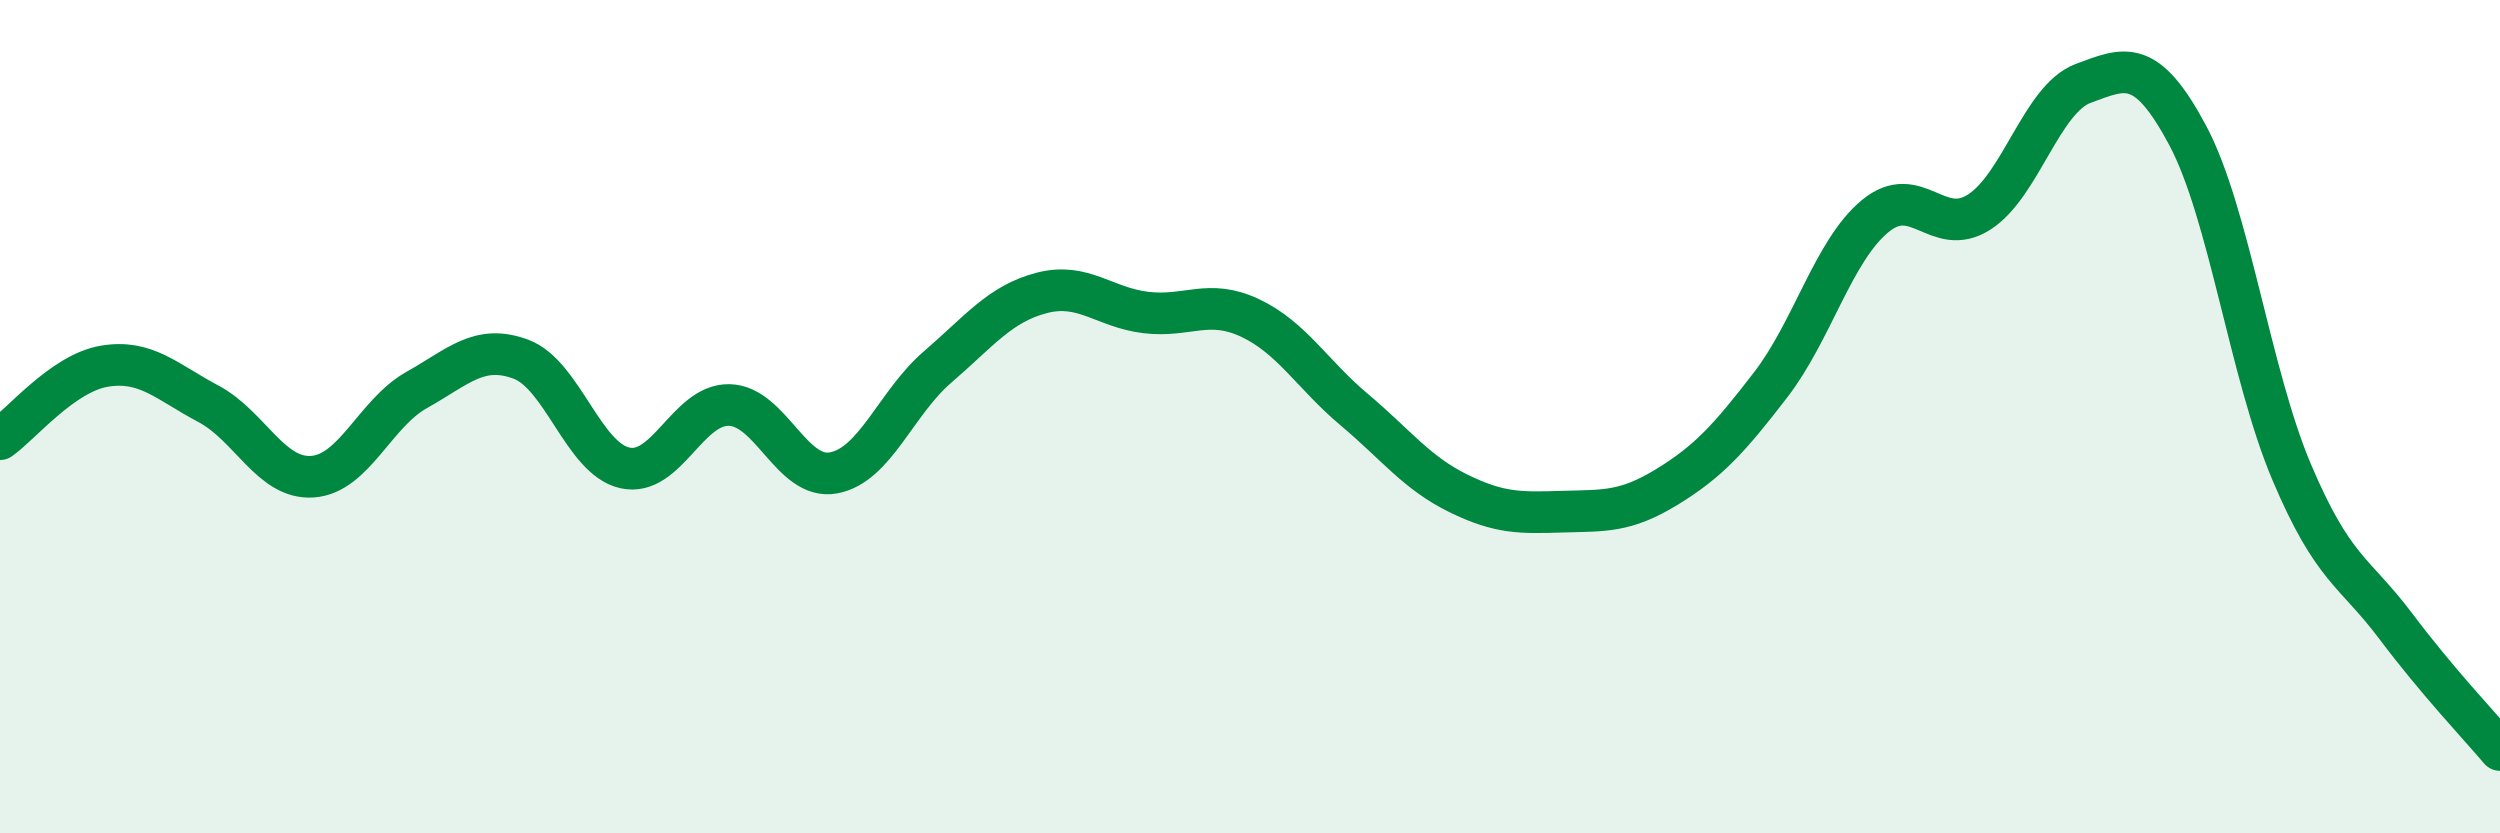
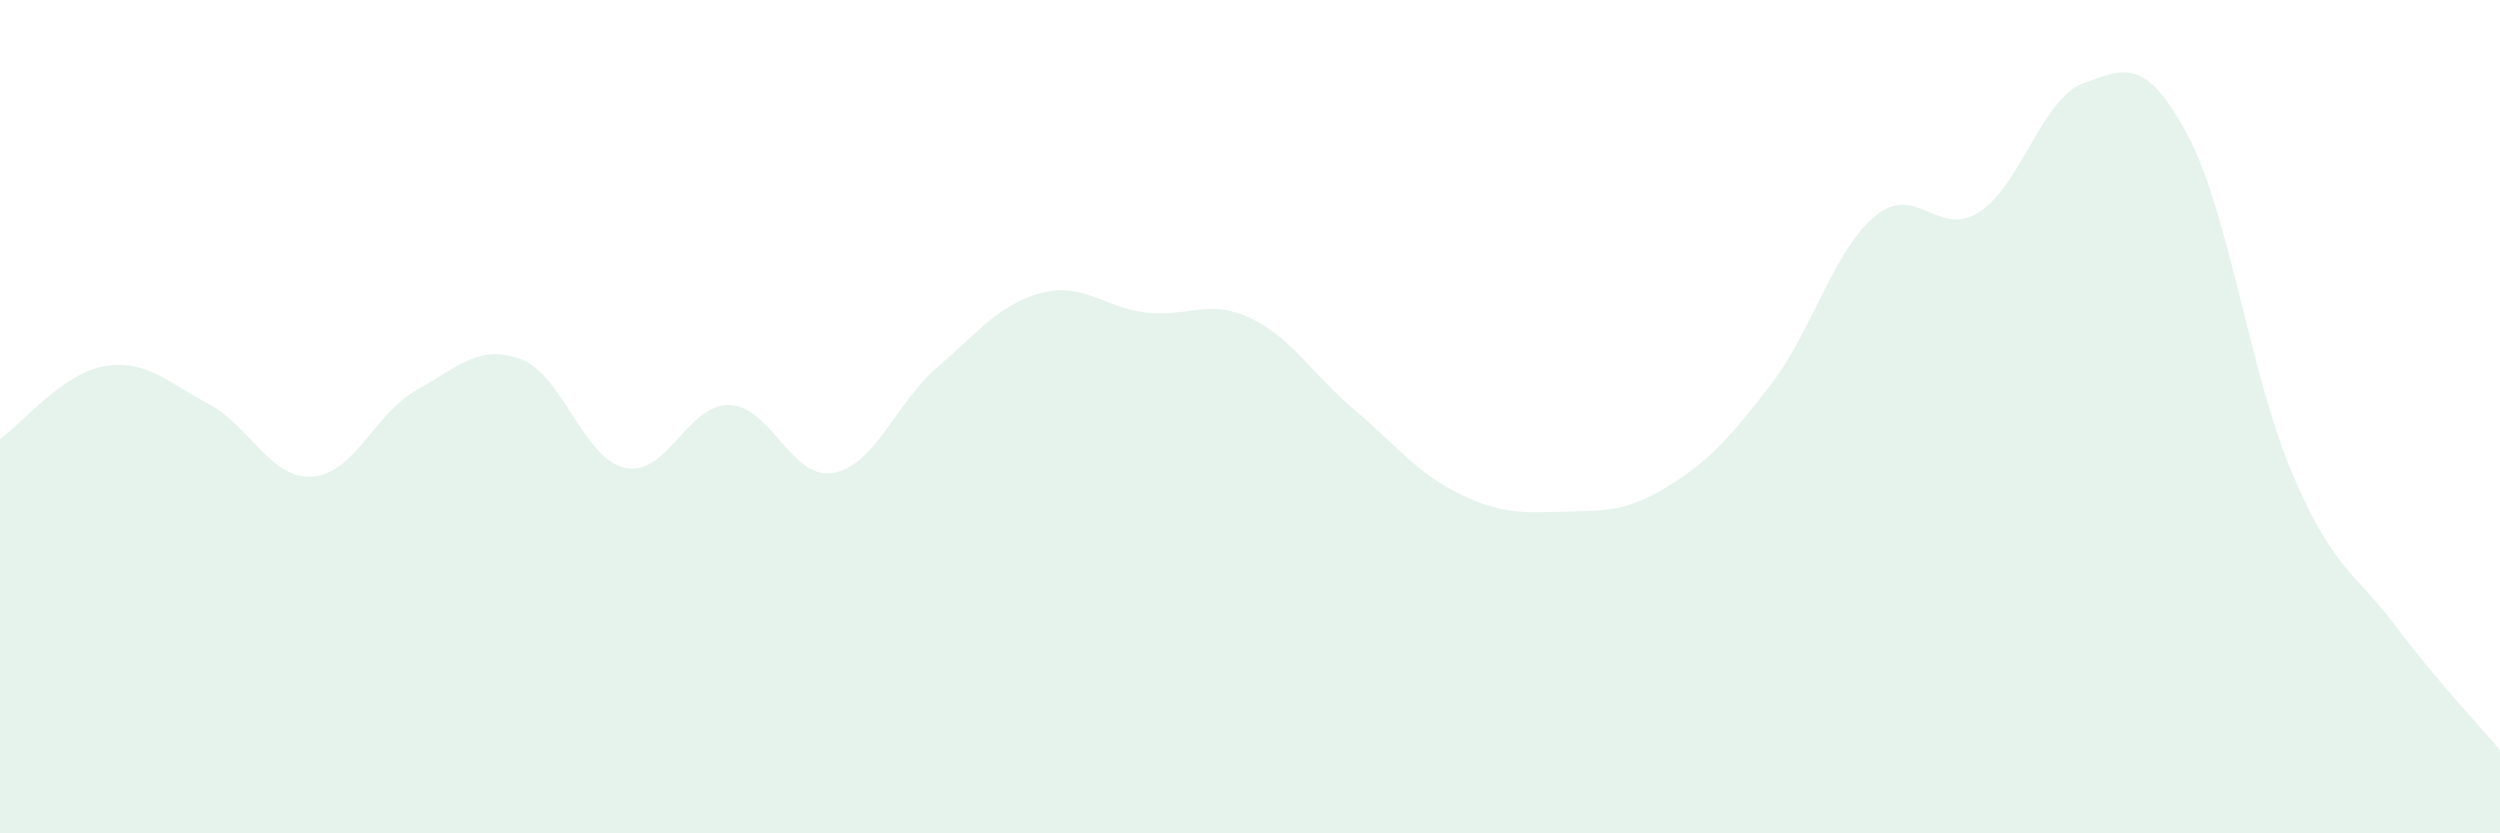
<svg xmlns="http://www.w3.org/2000/svg" width="60" height="20" viewBox="0 0 60 20">
  <path d="M 0,10.54 C 0.5,10.19 1.5,8.96 2.5,8.79 C 3.5,8.62 4,9.16 5,9.69 C 6,10.22 6.5,11.51 7.5,11.44 C 8.5,11.37 9,9.92 10,9.36 C 11,8.8 11.5,8.25 12.5,8.62 C 13.5,8.99 14,11.01 15,11.23 C 16,11.45 16.5,9.7 17.5,9.72 C 18.5,9.74 19,11.53 20,11.35 C 21,11.17 21.5,9.67 22.5,8.81 C 23.5,7.95 24,7.29 25,7.03 C 26,6.77 26.5,7.38 27.5,7.5 C 28.5,7.62 29,7.16 30,7.63 C 31,8.1 31.5,8.99 32.5,9.83 C 33.5,10.67 34,11.35 35,11.84 C 36,12.33 36.5,12.31 37.5,12.28 C 38.5,12.25 39,12.3 40,11.69 C 41,11.08 41.5,10.53 42.5,9.23 C 43.5,7.93 44,6.02 45,5.19 C 46,4.36 46.5,5.73 47.5,5.09 C 48.5,4.45 49,2.37 50,2 C 51,1.63 51.5,1.37 52.5,3.24 C 53.5,5.11 54,8.97 55,11.33 C 56,13.69 56.5,13.7 57.5,15.03 C 58.5,16.36 59.5,17.41 60,18L60 20L0 20Z" fill="#008740" opacity="0.1" stroke-linecap="round" stroke-linejoin="round" />
-   <path d="M 0,10.54 C 0.5,10.19 1.5,8.96 2.5,8.79 C 3.5,8.62 4,9.16 5,9.69 C 6,10.22 6.5,11.51 7.5,11.44 C 8.5,11.37 9,9.92 10,9.36 C 11,8.8 11.5,8.25 12.5,8.62 C 13.5,8.99 14,11.01 15,11.23 C 16,11.45 16.5,9.7 17.5,9.72 C 18.5,9.74 19,11.53 20,11.35 C 21,11.17 21.5,9.67 22.5,8.81 C 23.5,7.95 24,7.29 25,7.03 C 26,6.77 26.5,7.38 27.5,7.5 C 28.5,7.62 29,7.16 30,7.63 C 31,8.1 31.5,8.99 32.5,9.83 C 33.5,10.67 34,11.35 35,11.84 C 36,12.33 36.5,12.31 37.5,12.28 C 38.5,12.25 39,12.3 40,11.69 C 41,11.08 41.5,10.53 42.5,9.23 C 43.5,7.93 44,6.02 45,5.19 C 46,4.36 46.5,5.73 47.5,5.09 C 48.5,4.45 49,2.37 50,2 C 51,1.63 51.5,1.37 52.5,3.24 C 53.5,5.11 54,8.97 55,11.33 C 56,13.69 56.5,13.7 57.5,15.03 C 58.5,16.36 59.5,17.41 60,18" stroke="#008740" stroke-width="1" fill="none" stroke-linecap="round" stroke-linejoin="round" />
</svg>